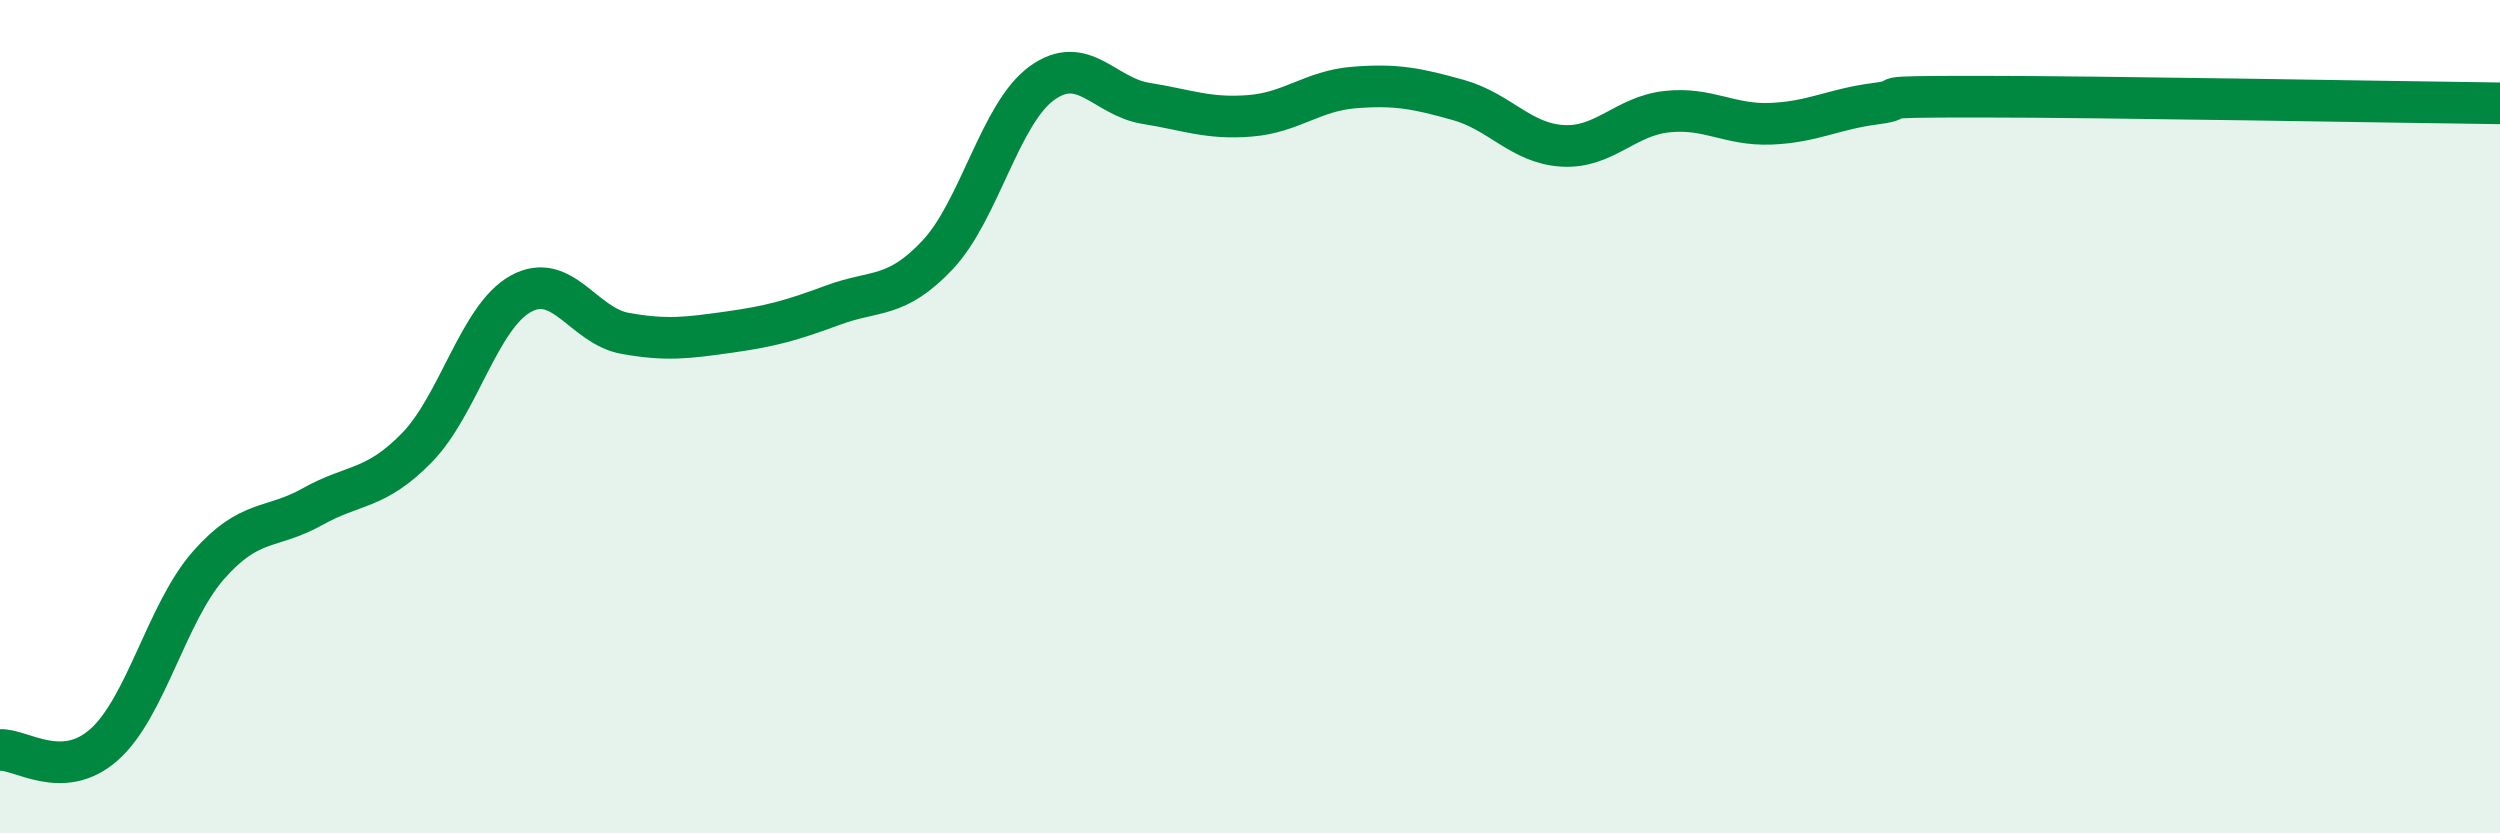
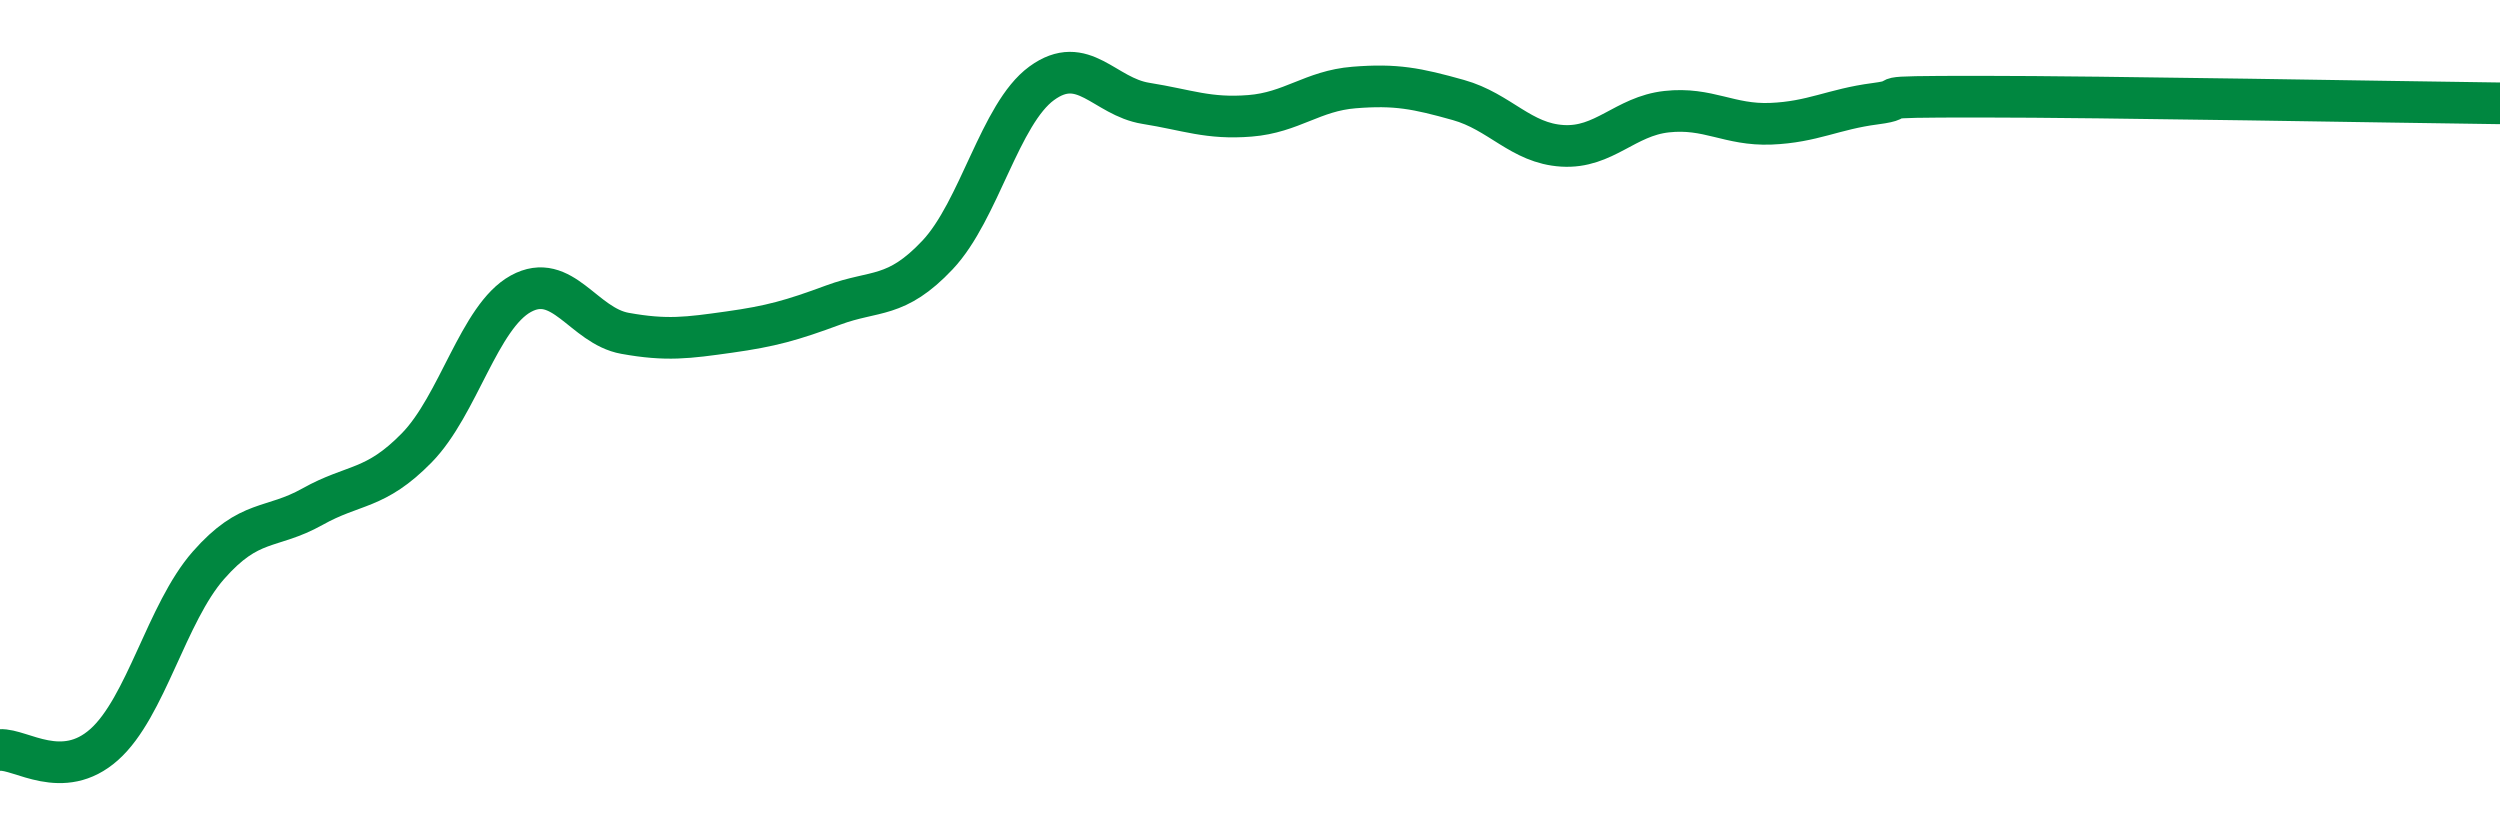
<svg xmlns="http://www.w3.org/2000/svg" width="60" height="20" viewBox="0 0 60 20">
-   <path d="M 0,18 C 0.5,17.97 1.5,18.76 2.5,17.87 C 3.5,16.98 4,14.71 5,13.57 C 6,12.43 6.5,12.72 7.5,12.16 C 8.5,11.6 9,11.77 10,10.75 C 11,9.73 11.5,7.6 12.5,7.05 C 13.5,6.5 14,7.82 15,8 C 16,8.18 16.5,8.11 17.5,7.97 C 18.5,7.83 19,7.69 20,7.32 C 21,6.95 21.5,7.18 22.5,6.12 C 23.5,5.06 24,2.73 25,2 C 26,1.27 26.5,2.32 27.5,2.48 C 28.5,2.64 29,2.86 30,2.78 C 31,2.7 31.5,2.18 32.5,2.1 C 33.5,2.02 34,2.12 35,2.4 C 36,2.68 36.5,3.44 37.5,3.5 C 38.5,3.56 39,2.79 40,2.68 C 41,2.57 41.5,3.01 42.5,2.97 C 43.5,2.93 44,2.62 45,2.49 C 46,2.36 44.5,2.32 47.5,2.32 C 50.5,2.32 57.5,2.45 60,2.48L60 20L0 20Z" fill="#008740" opacity="0.1" stroke-linecap="round" stroke-linejoin="round" />
  <path d="M 0,18 C 0.5,17.97 1.5,18.76 2.5,17.87 C 3.5,16.98 4,14.71 5,13.57 C 6,12.43 6.5,12.72 7.5,12.16 C 8.5,11.6 9,11.77 10,10.75 C 11,9.73 11.5,7.6 12.5,7.05 C 13.5,6.5 14,7.82 15,8 C 16,8.18 16.5,8.11 17.5,7.97 C 18.5,7.83 19,7.69 20,7.32 C 21,6.95 21.5,7.18 22.5,6.12 C 23.5,5.06 24,2.73 25,2 C 26,1.27 26.5,2.32 27.5,2.48 C 28.5,2.64 29,2.86 30,2.78 C 31,2.7 31.5,2.18 32.5,2.1 C 33.5,2.02 34,2.12 35,2.4 C 36,2.68 36.5,3.44 37.5,3.5 C 38.5,3.56 39,2.79 40,2.68 C 41,2.57 41.5,3.01 42.5,2.97 C 43.5,2.93 44,2.62 45,2.49 C 46,2.36 44.5,2.32 47.5,2.32 C 50.5,2.32 57.5,2.45 60,2.48" stroke="#008740" stroke-width="1" fill="none" stroke-linecap="round" stroke-linejoin="round" />
</svg>